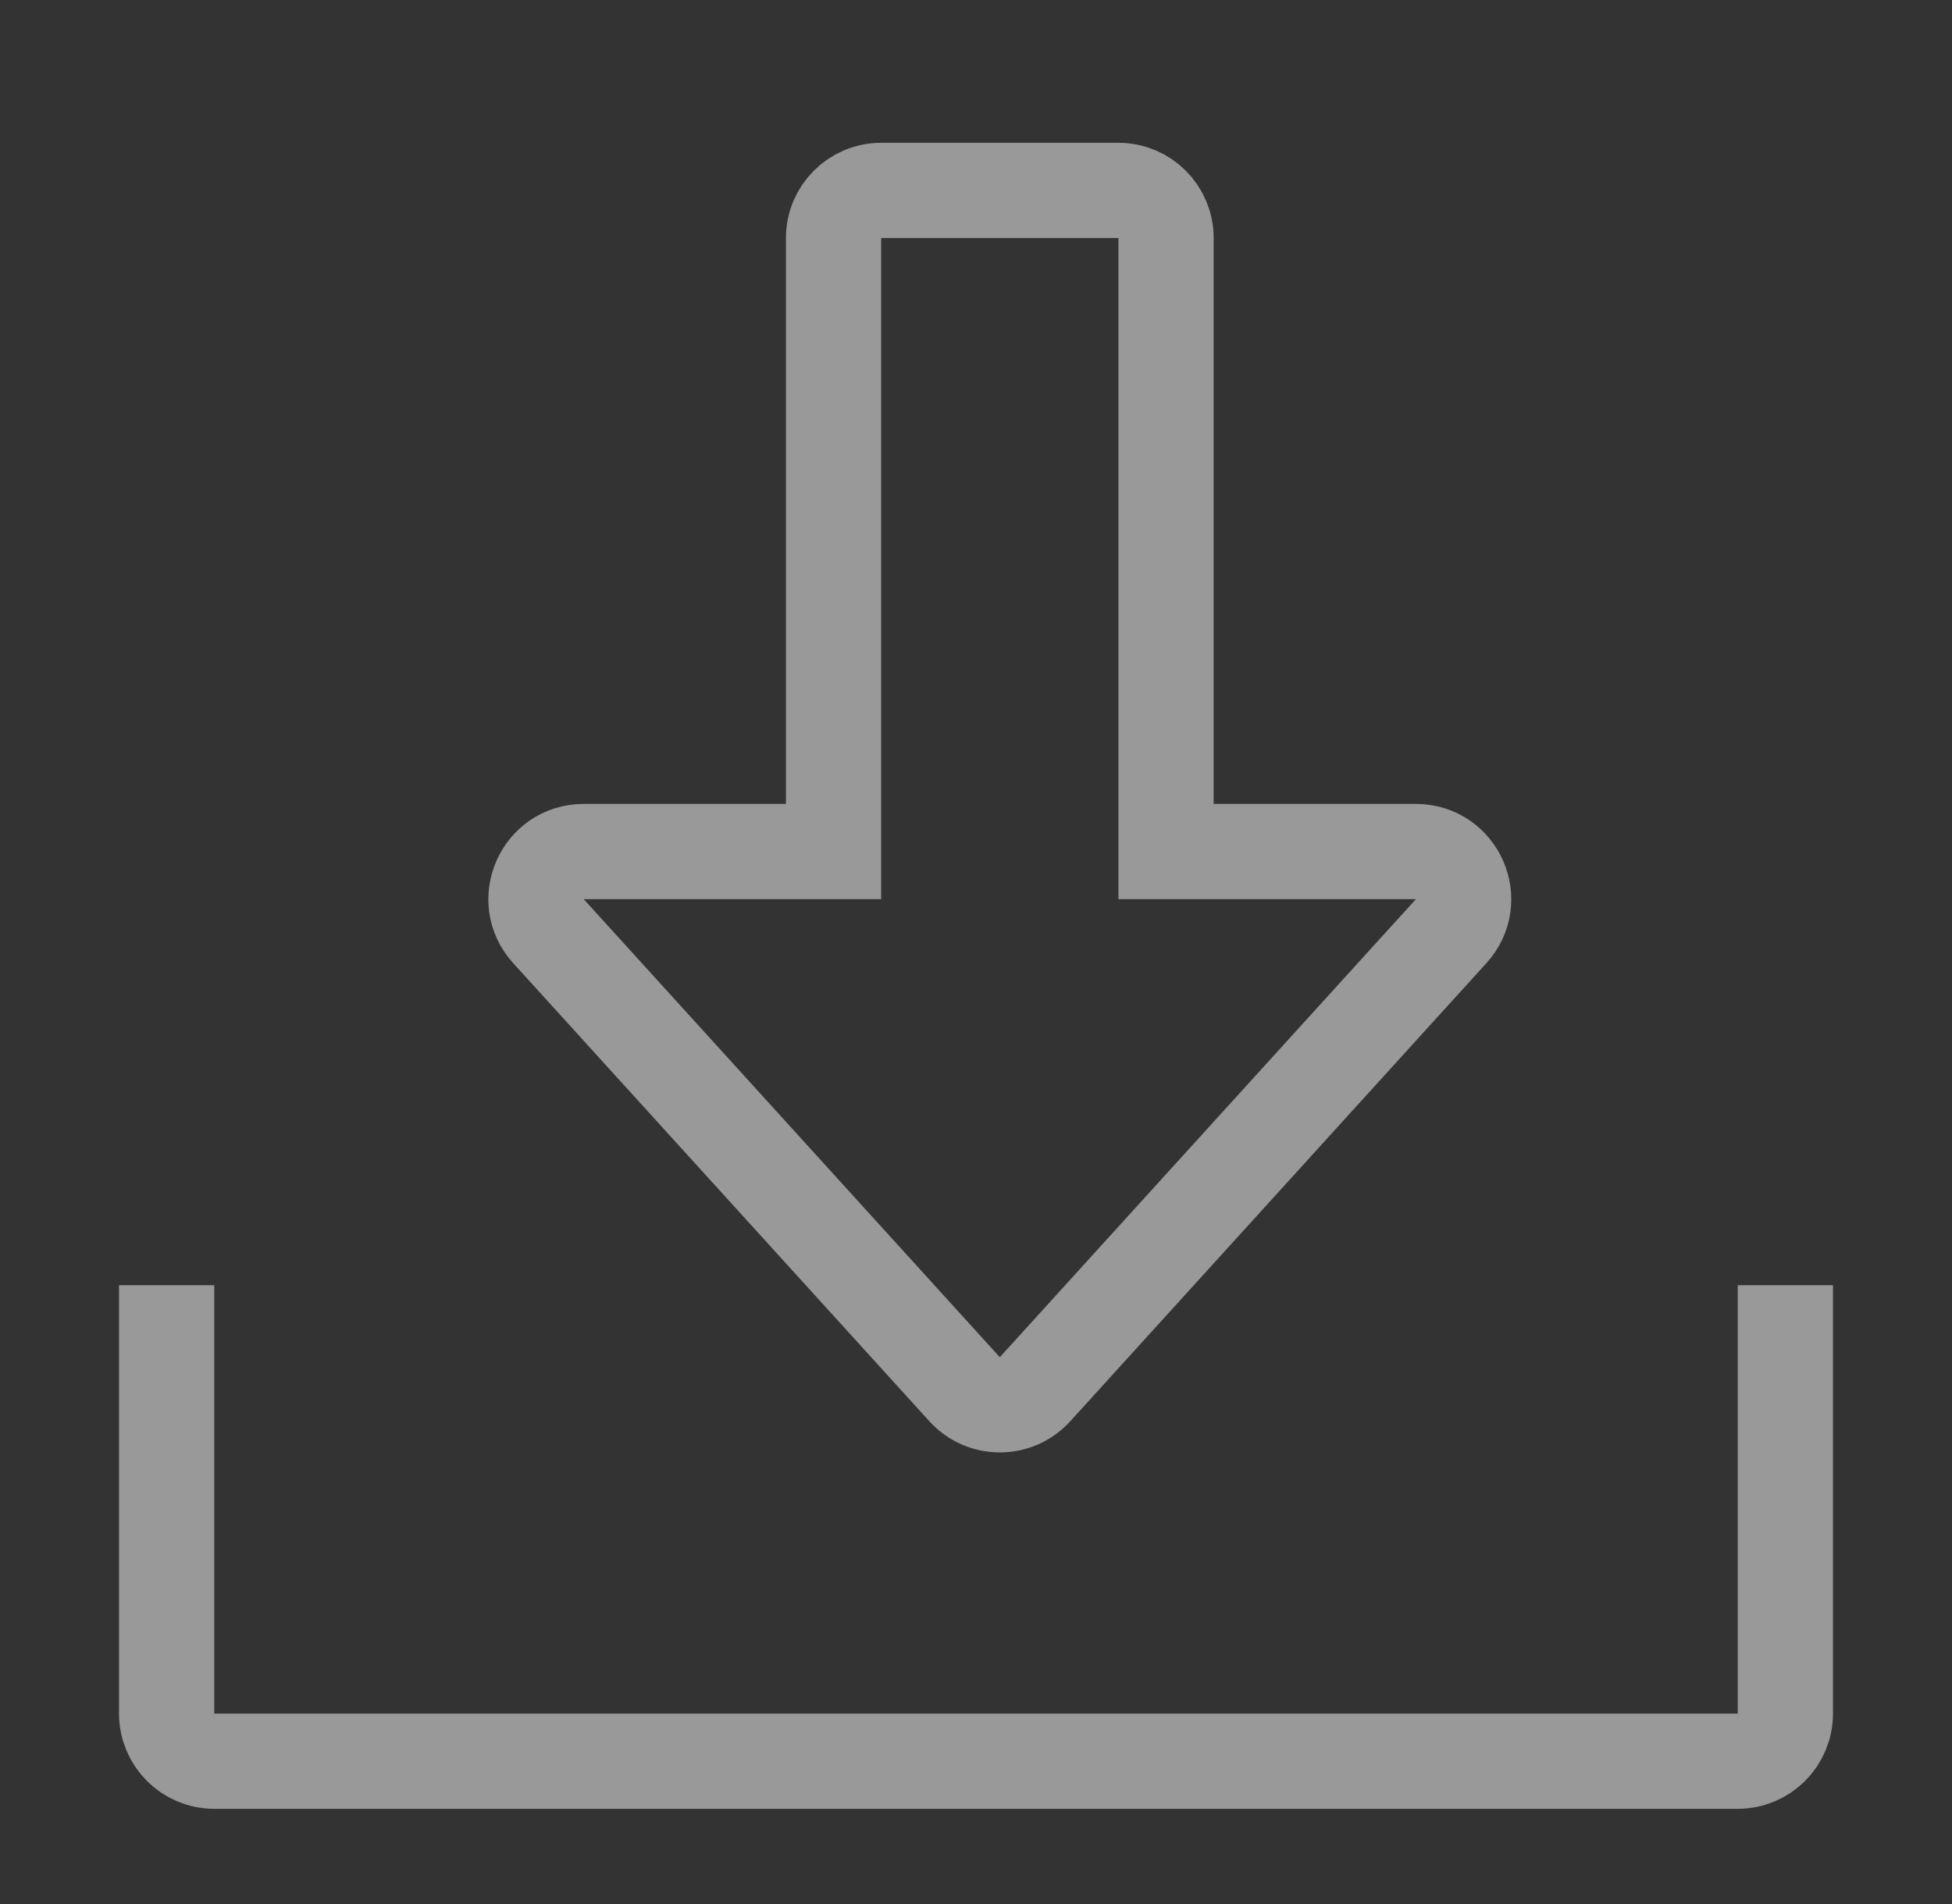
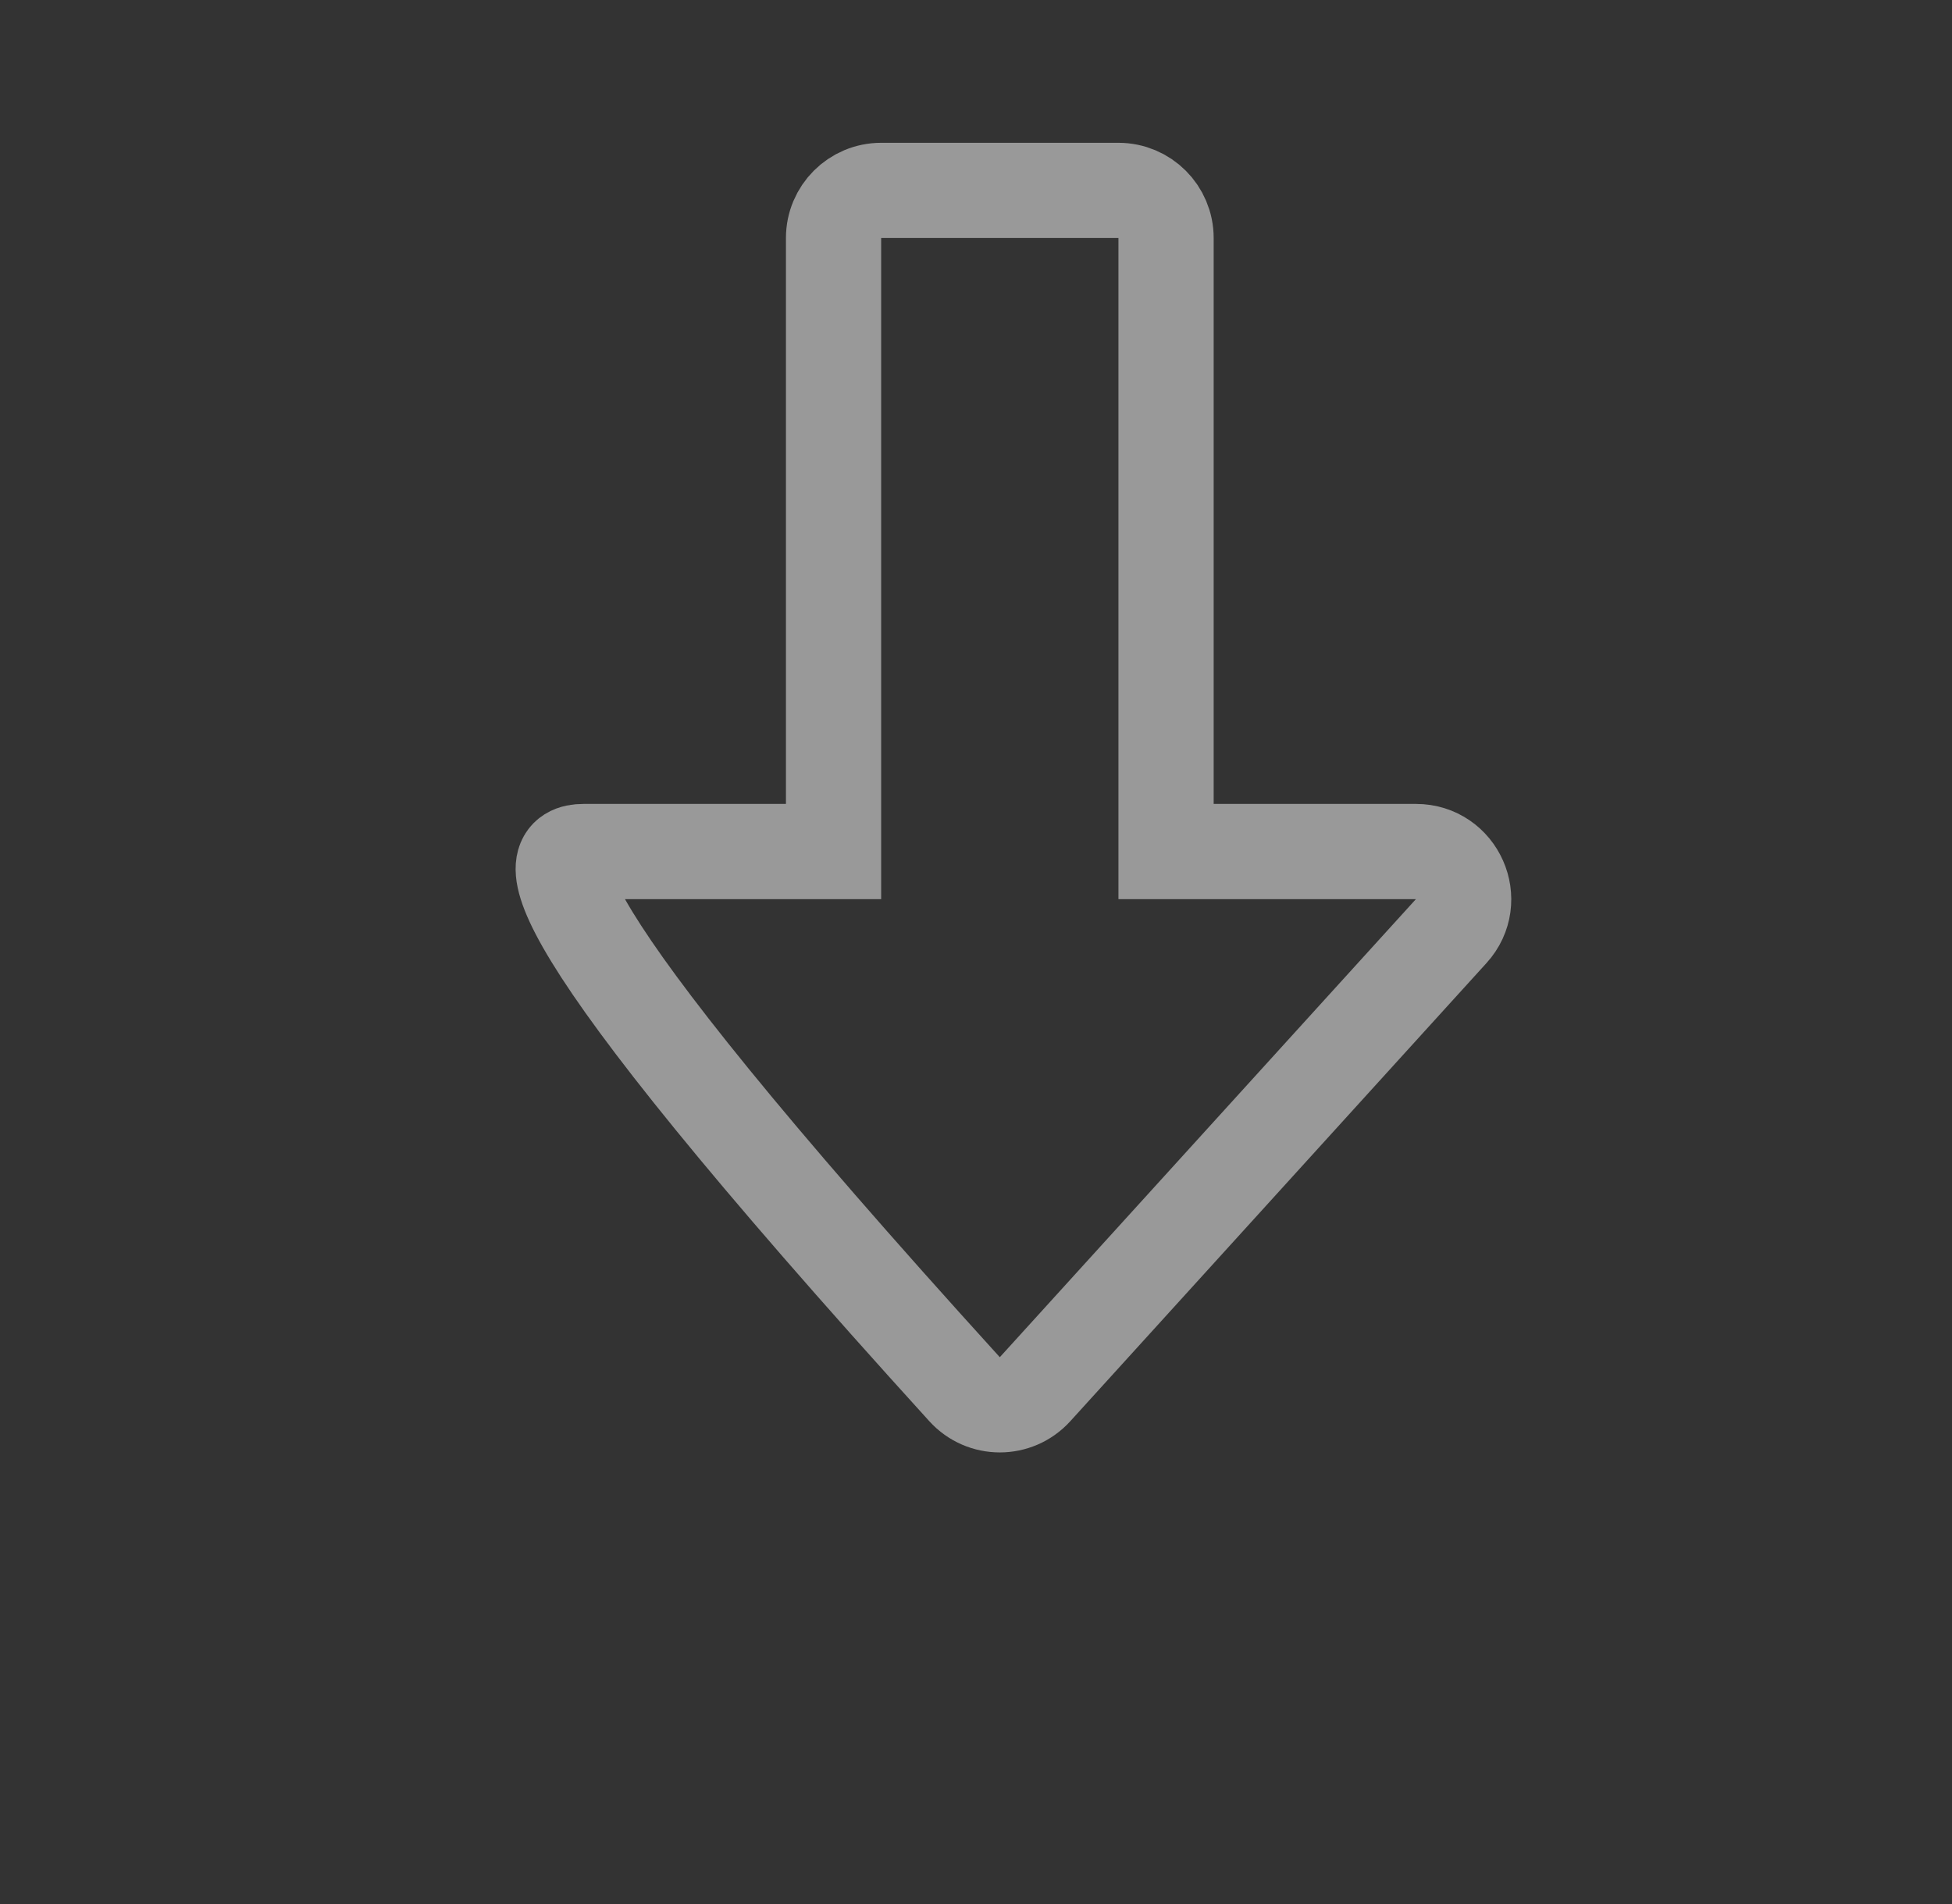
<svg xmlns="http://www.w3.org/2000/svg" width="41" height="40" viewBox="0 0 41 40" fill="none">
  <rect x="0" y="0" width="41" height="40" fill="#333333" stroke="none" />
  <g opacity="0.5">
-     <path d="M3.5 27V36C3.5 36.552 3.948 37 4.5 37H36.5C37.052 37 37.5 36.552 37.5 36V27" stroke="white" stroke-width="2" />
-     <path d="M17.508 17.889V5C17.508 4.448 17.956 4 18.508 4H21.349H23.492C24.044 4 24.492 4.448 24.492 5V17.889H29.741C30.609 17.889 31.065 18.919 30.481 19.561L21.74 29.185C21.343 29.622 20.657 29.622 20.26 29.185L11.519 19.561C10.935 18.919 11.391 17.889 12.259 17.889H17.508Z" stroke="white" stroke-width="2" />
+     <path d="M17.508 17.889V5C17.508 4.448 17.956 4 18.508 4H21.349H23.492C24.044 4 24.492 4.448 24.492 5V17.889H29.741C30.609 17.889 31.065 18.919 30.481 19.561L21.74 29.185C21.343 29.622 20.657 29.622 20.26 29.185C10.935 18.919 11.391 17.889 12.259 17.889H17.508Z" stroke="white" stroke-width="2" />
  </g>
</svg>